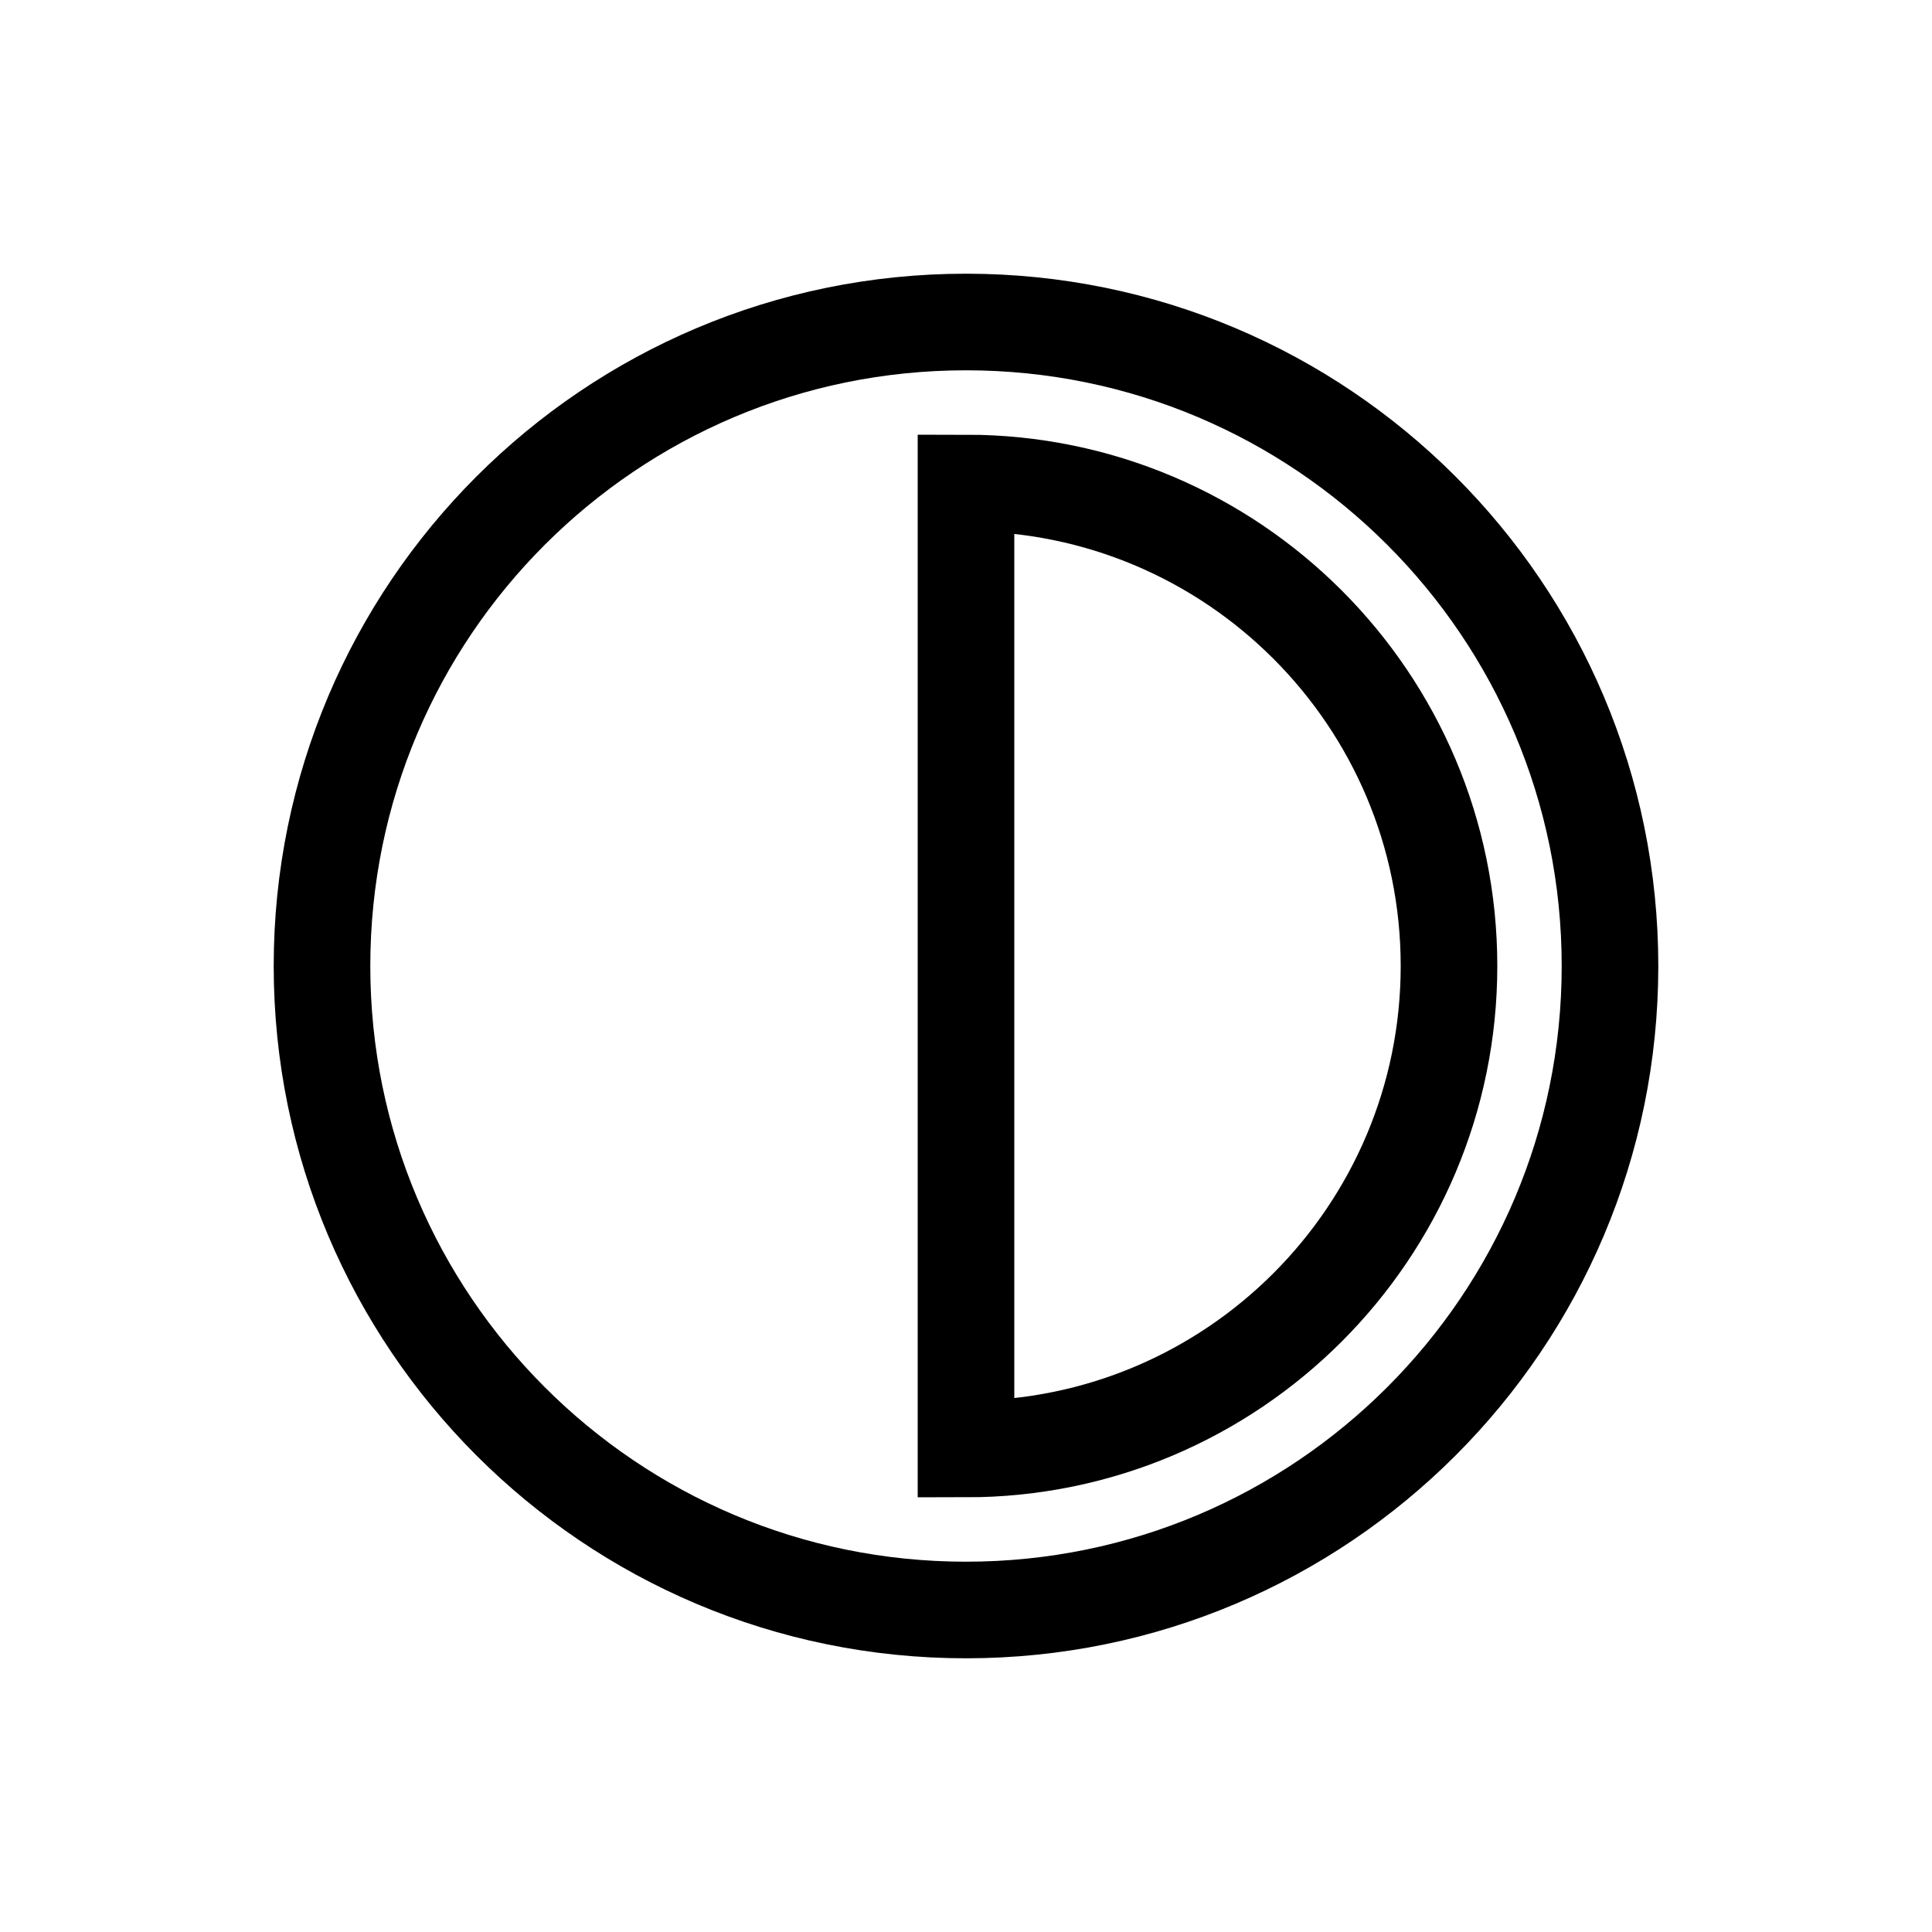
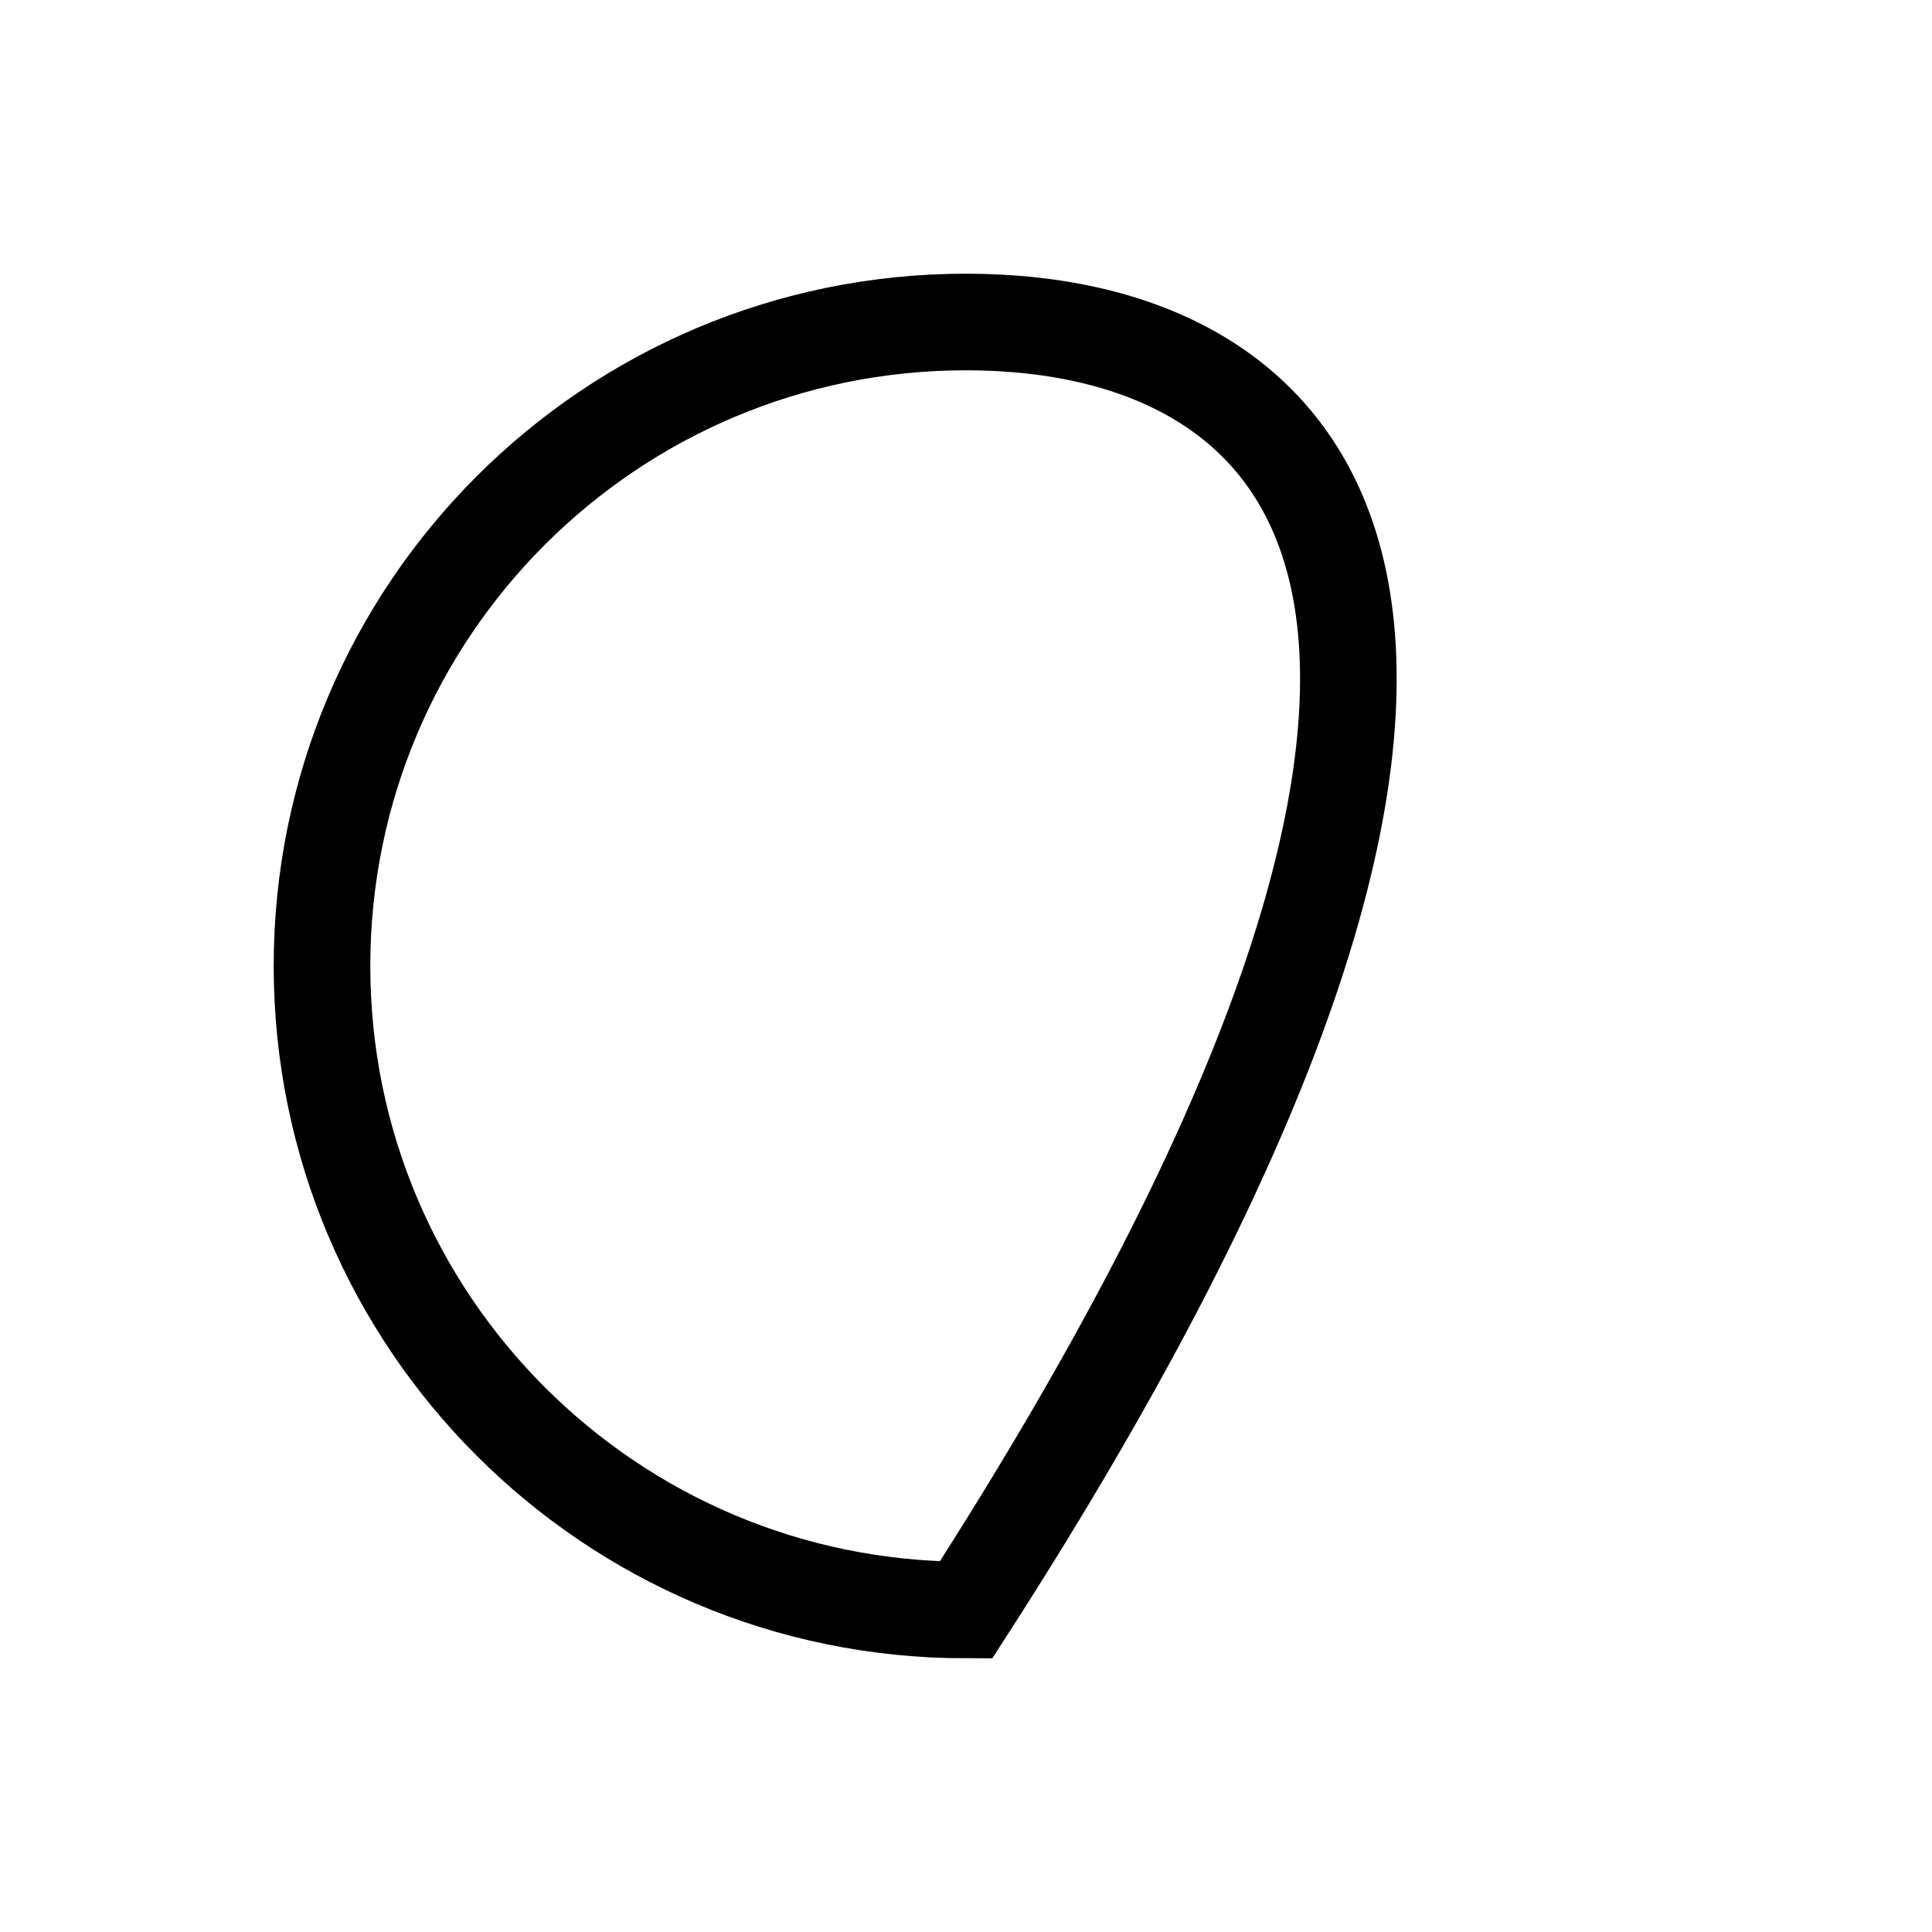
<svg xmlns="http://www.w3.org/2000/svg" width="24" height="24" viewBox="-3 -3 24 24" fill="none">
  <g id="Group 417">
-     <path id="Vector" d="M9 17C13.418 17 17 13.418 17 9C17 4.582 13.418 1 9 1C4.582 1 1 4.582 1 9C1 13.418 4.582 17 9 17Z" stroke="#000000" stroke-width="1.2" stroke-miterlimit="10" />
-     <path id="Vector_2" d="M15 9C15 12.312 12.312 15 9 15V3C12.312 3 15 5.688 15 9Z" stroke="#000000" stroke-width="1.2" stroke-miterlimit="10" />
+     <path id="Vector" d="M9 17C17 4.582 13.418 1 9 1C4.582 1 1 4.582 1 9C1 13.418 4.582 17 9 17Z" stroke="#000000" stroke-width="1.2" stroke-miterlimit="10" />
  </g>
</svg>